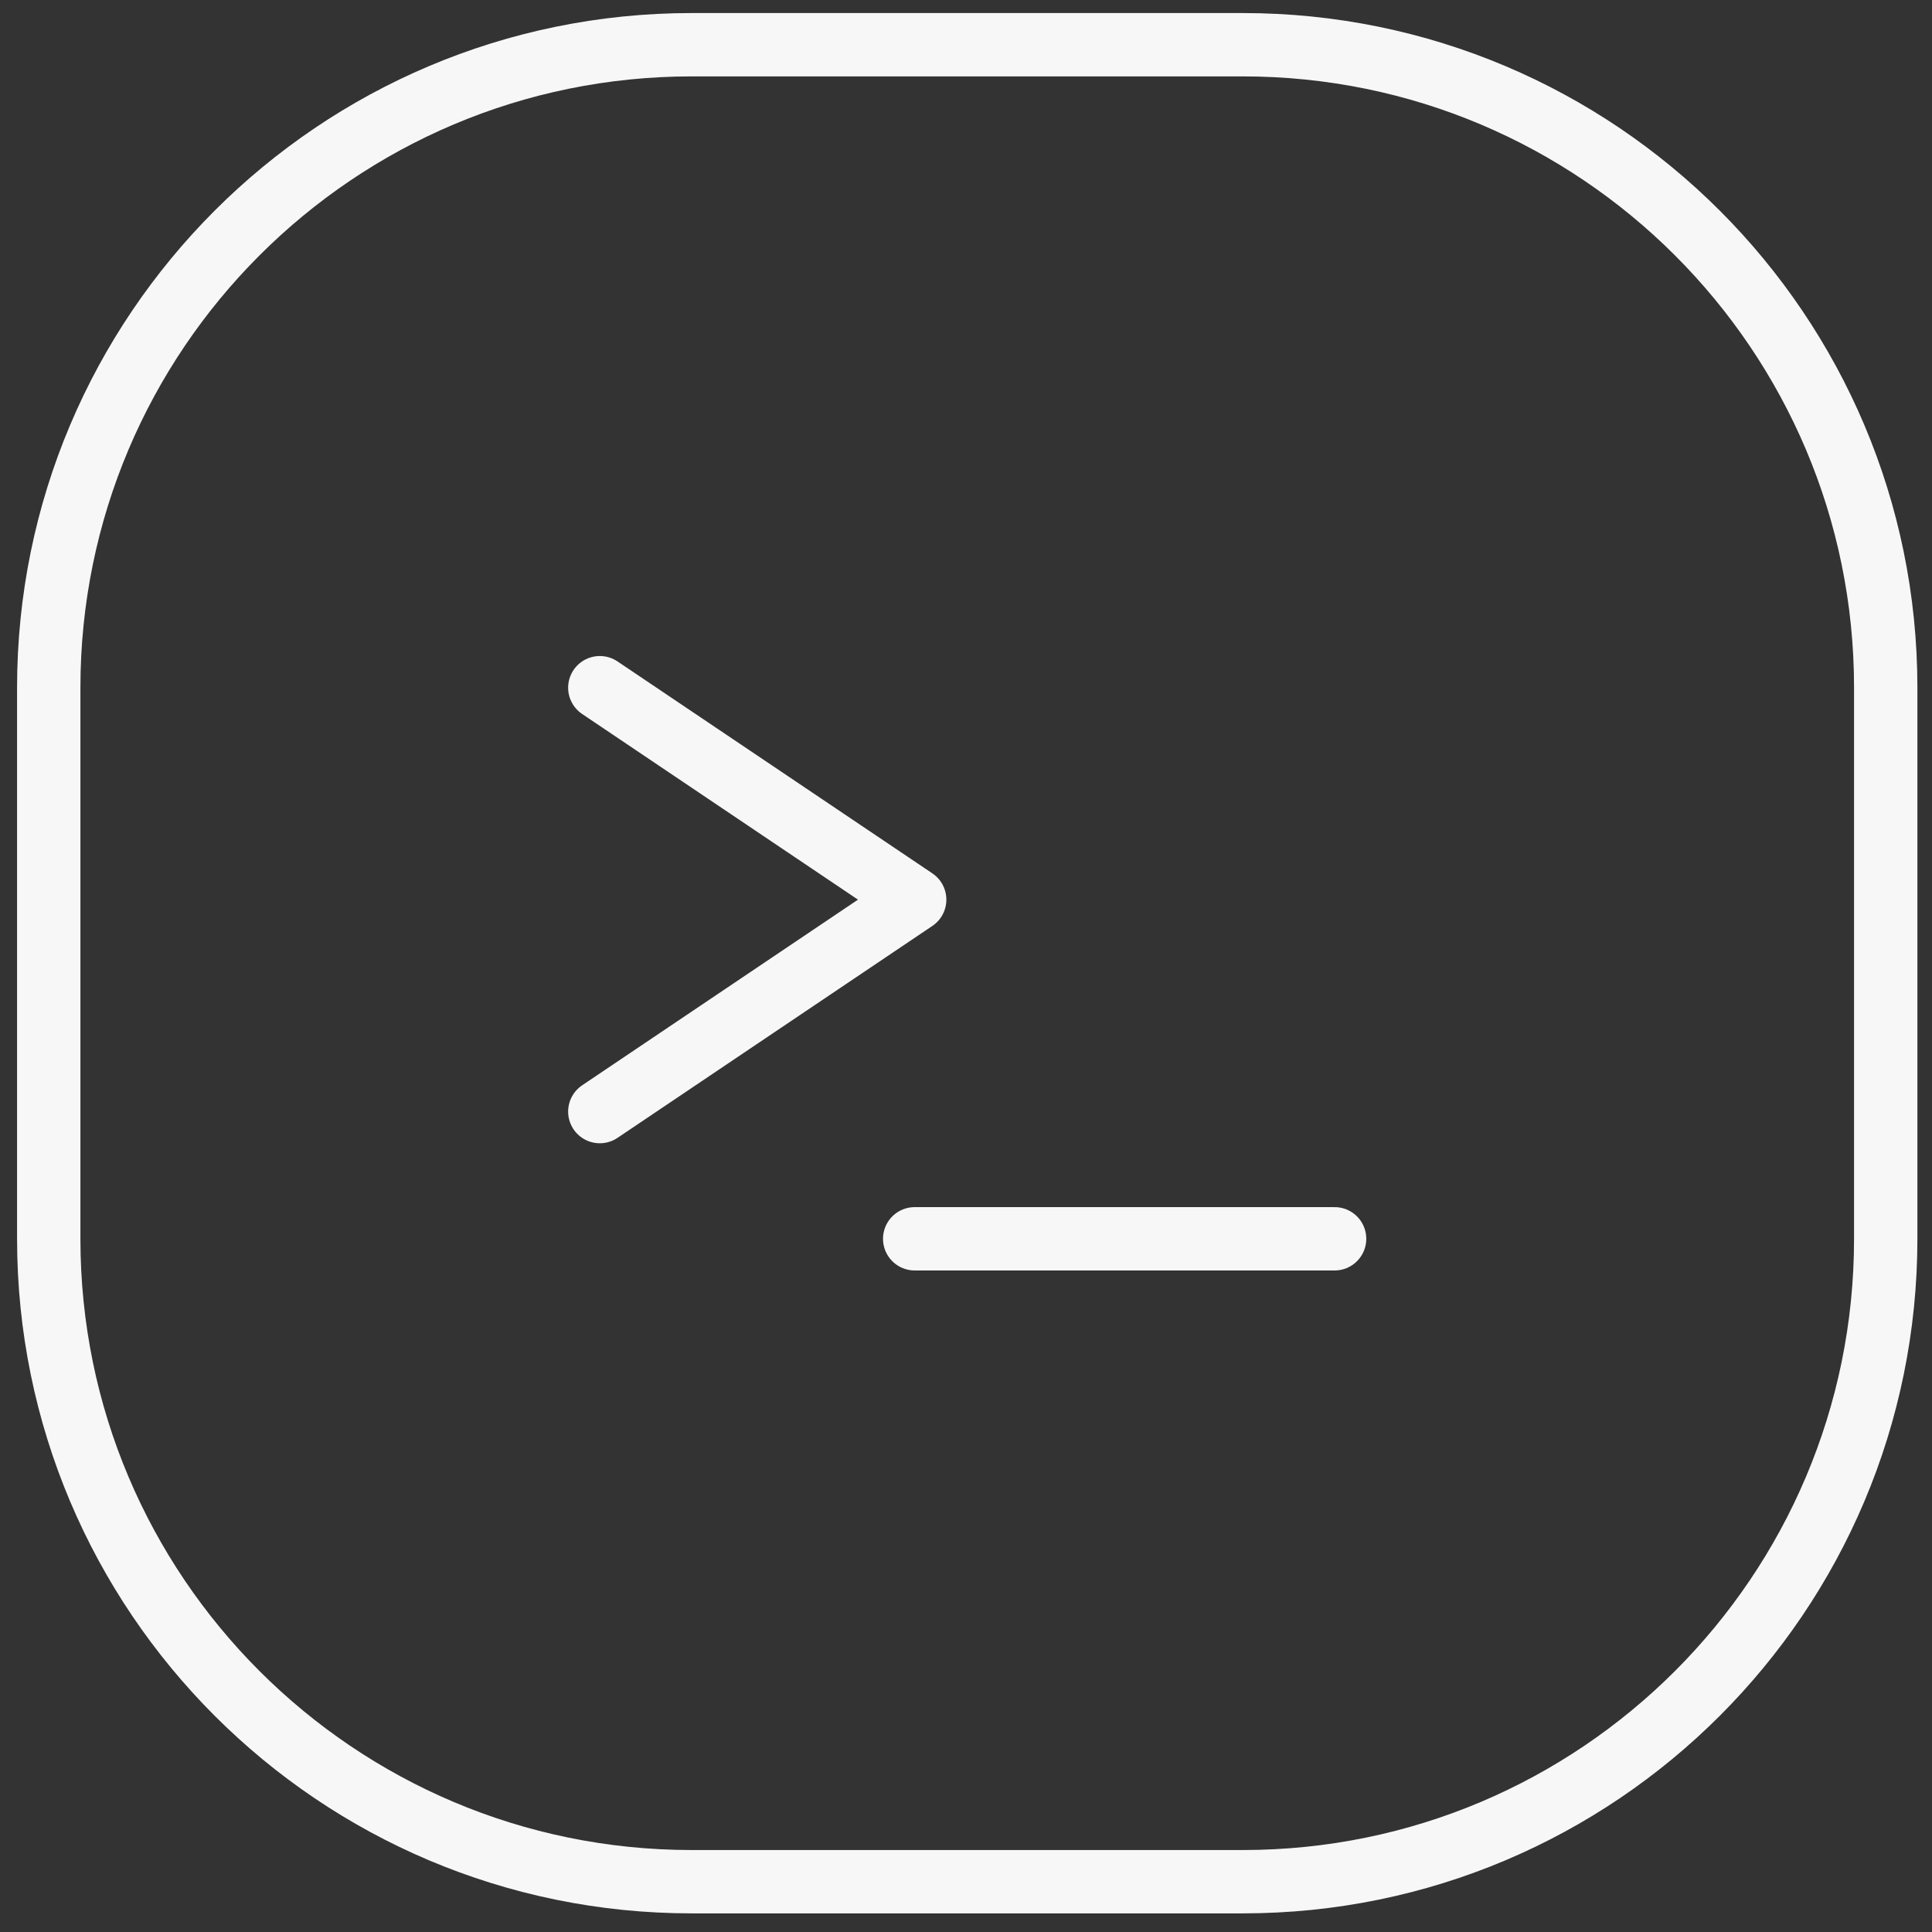
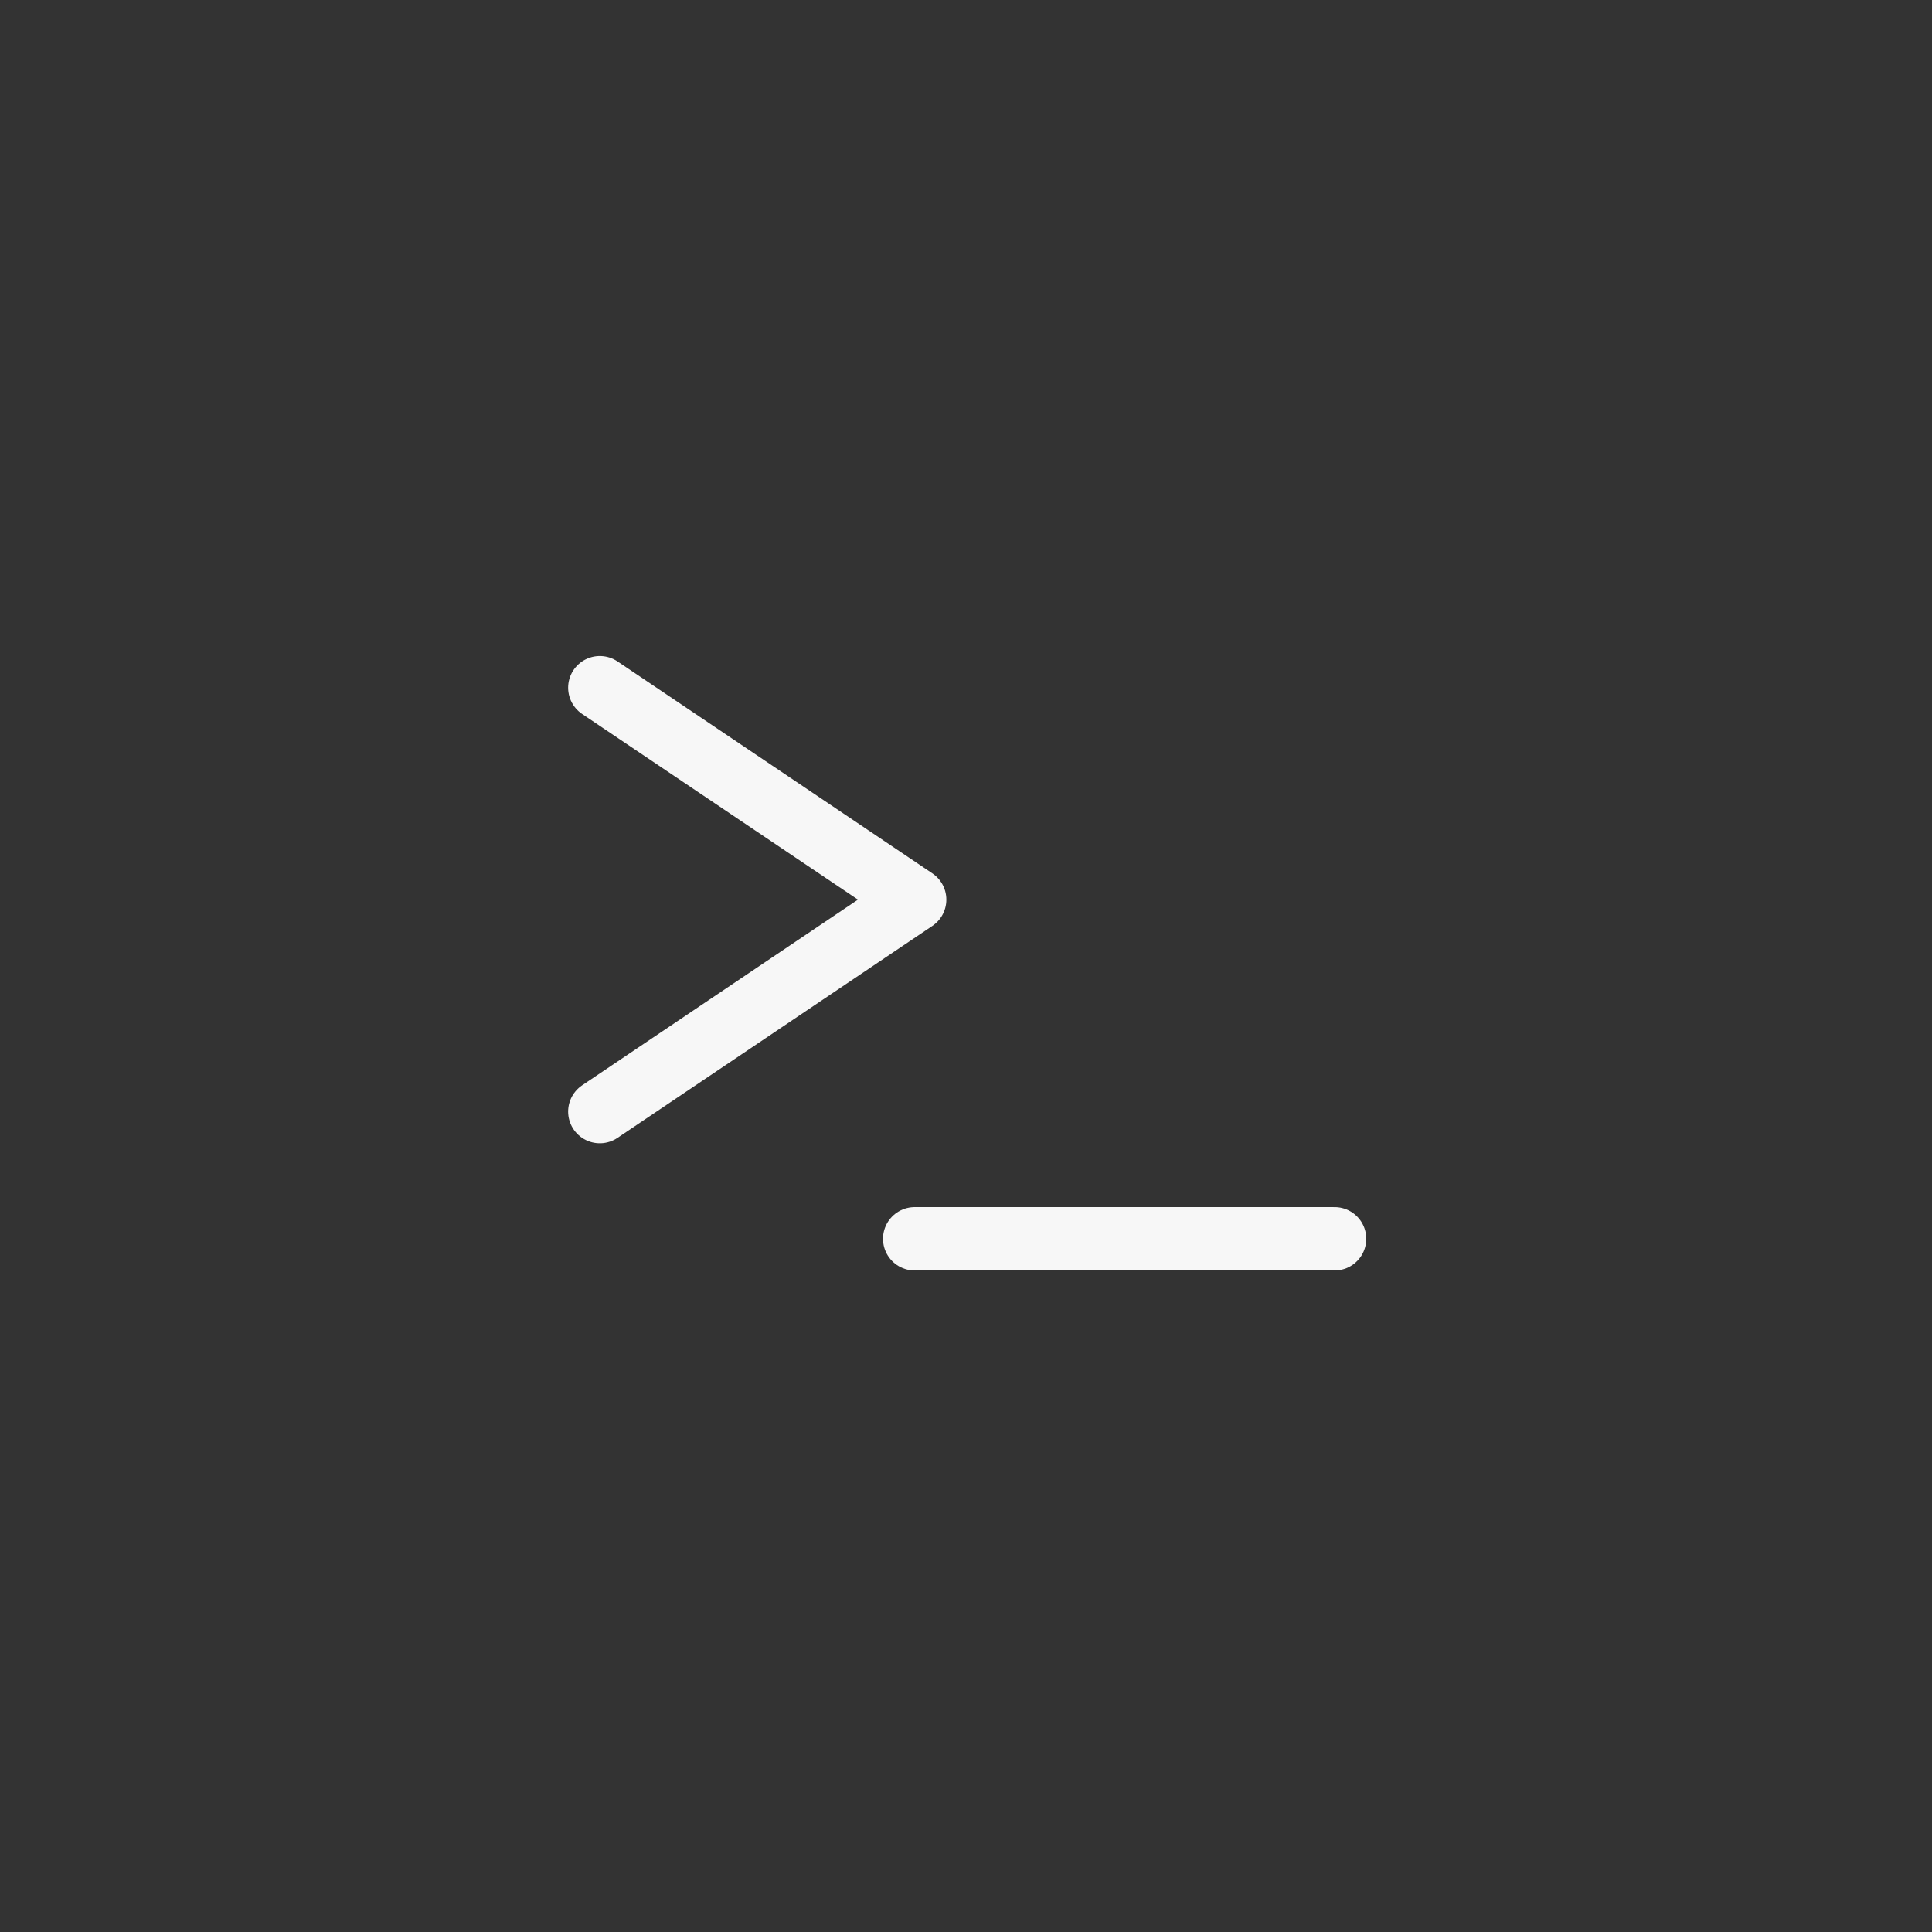
<svg xmlns="http://www.w3.org/2000/svg" width="61" height="61" viewBox="0 0 61 61" fill="none">
  <rect x="0" y="0" width="61" height="61" fill="#333333" stroke="none" />
  <path d="M18.938 35.097L28.88 28.405L18.938 21.713M28.88 39.113H42.138" stroke="#F7F7F7" stroke-width="2" stroke-linecap="round" stroke-linejoin="round" />
-   <path d="M1.539 21.712C1.539 10.501 10.628 1.412 21.839 1.412H39.239C50.45 1.412 59.539 10.501 59.539 21.712V39.112C59.539 50.324 50.45 59.412 39.239 59.412H21.839C10.628 59.412 1.539 50.324 1.539 39.112V21.712Z" stroke="#F7F7F7" stroke-width="2" stroke-linecap="round" stroke-linejoin="round" />
</svg>